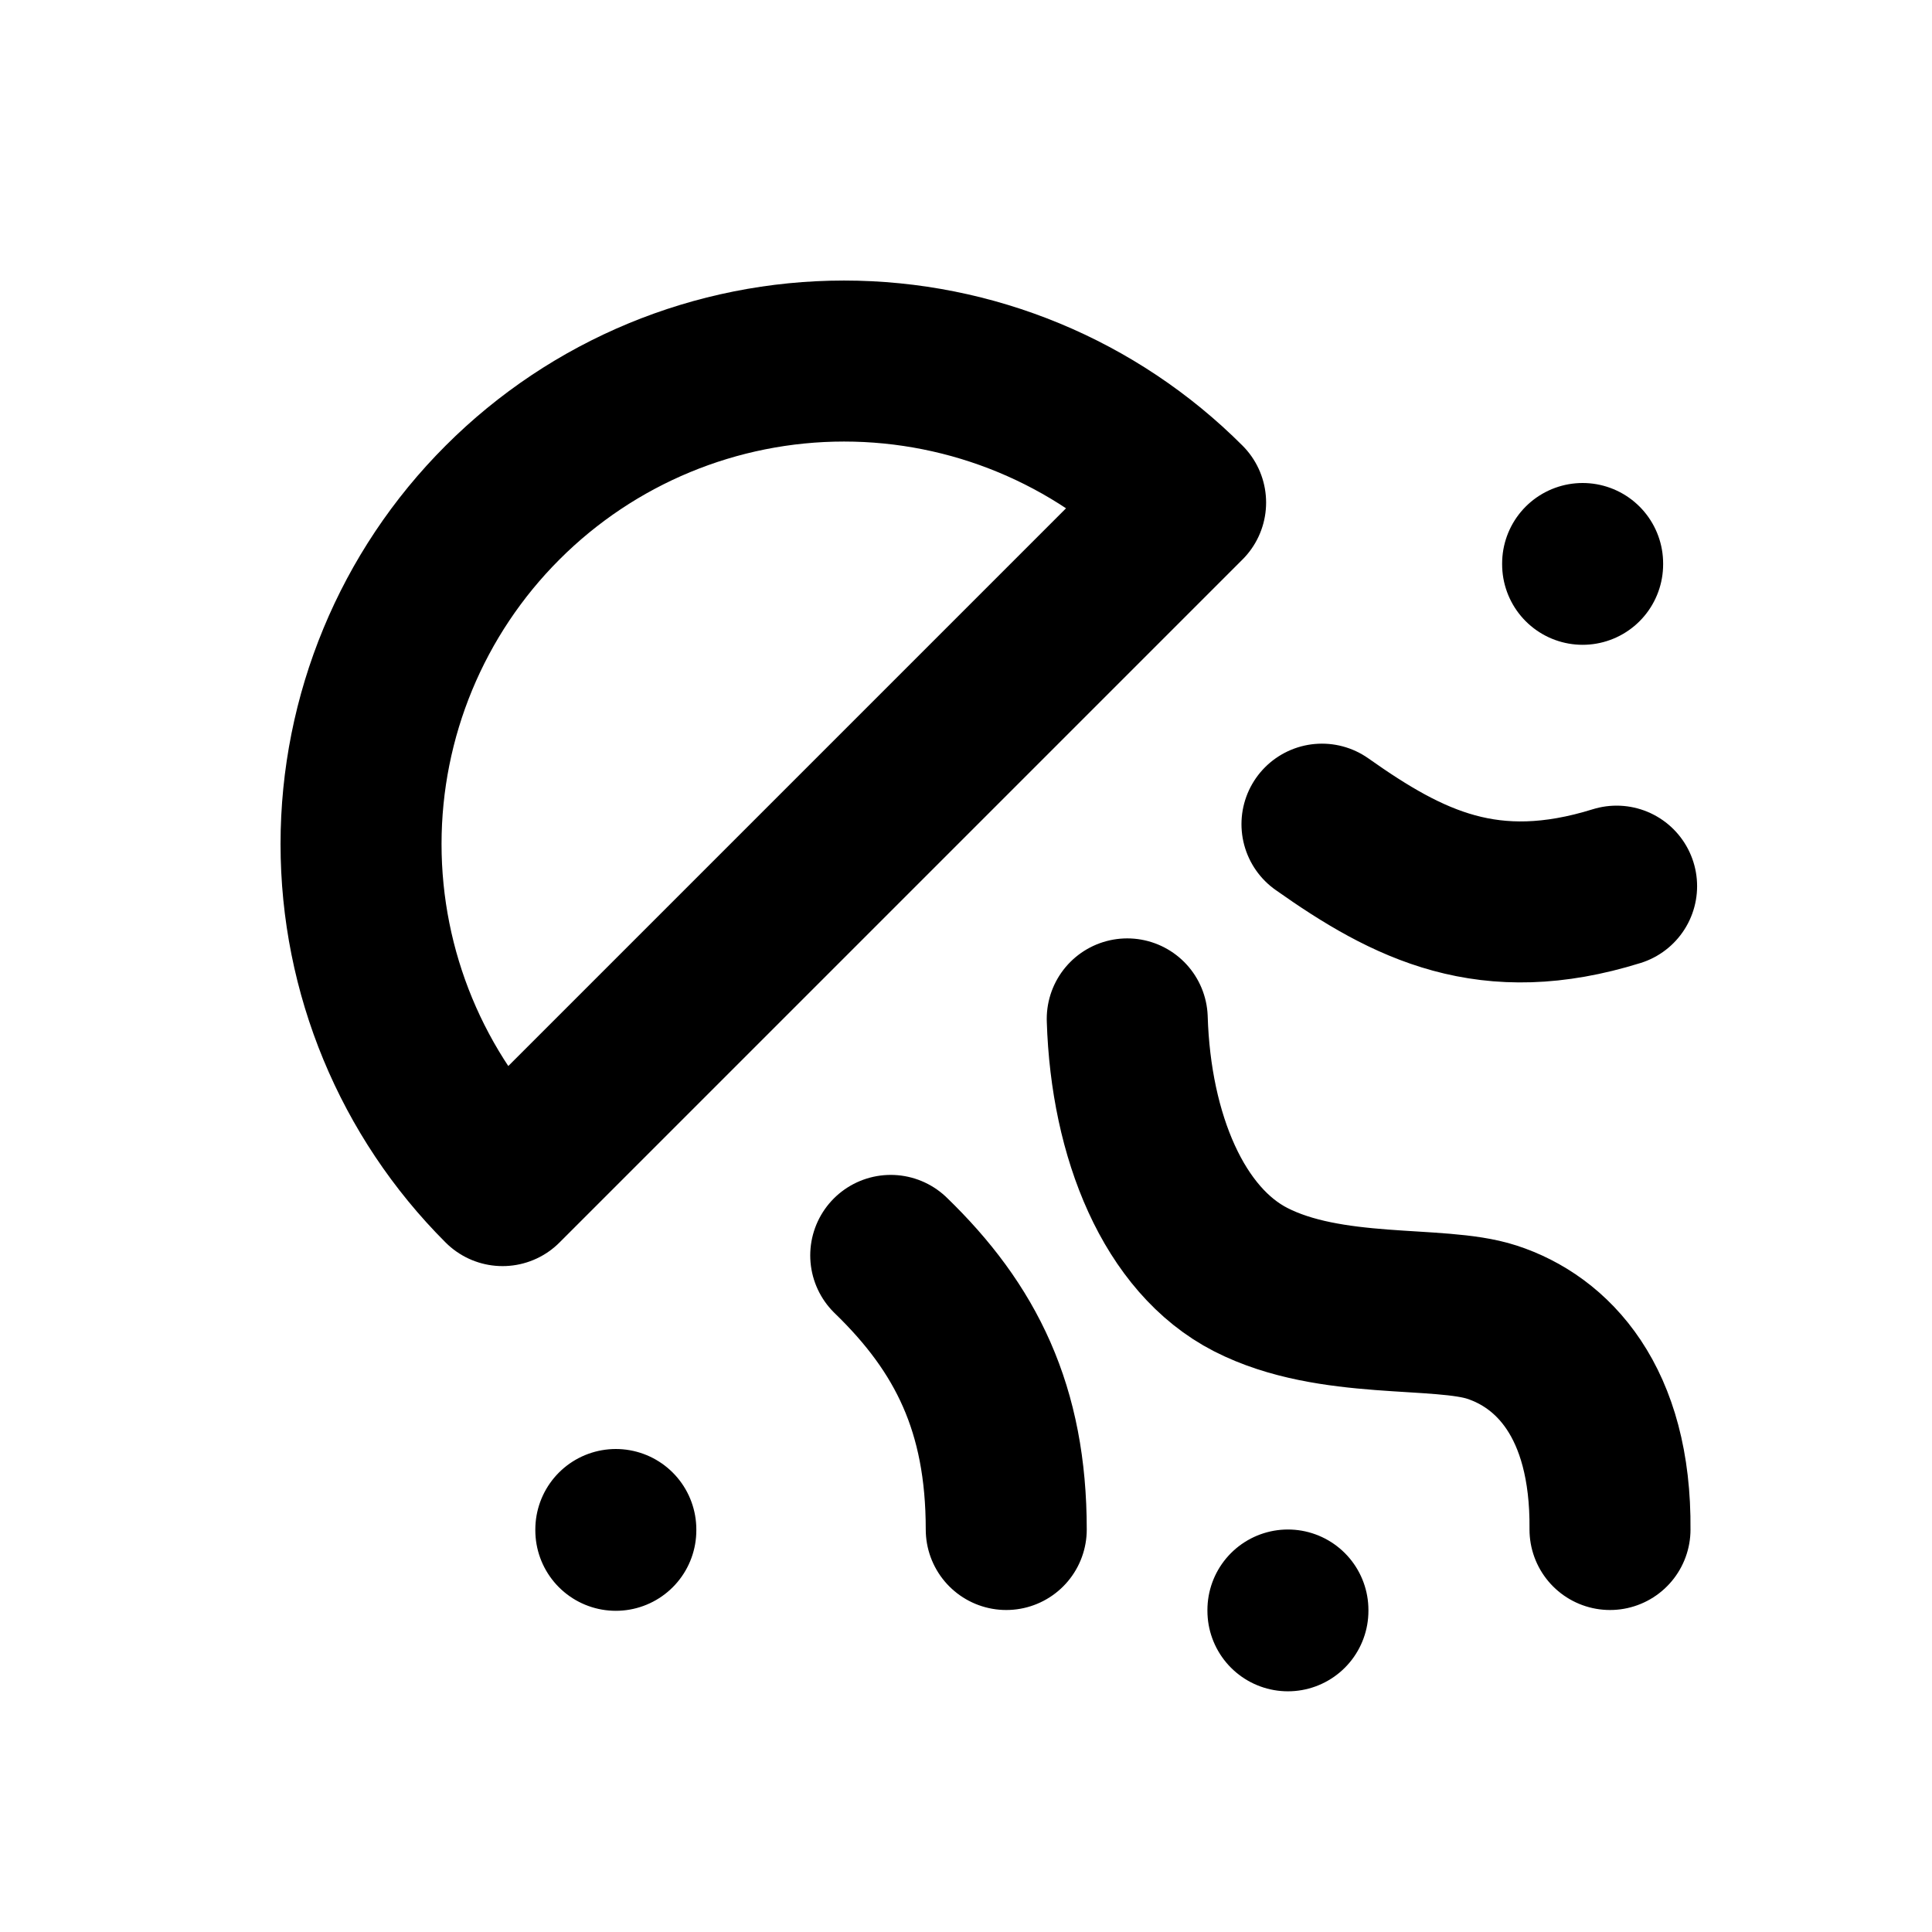
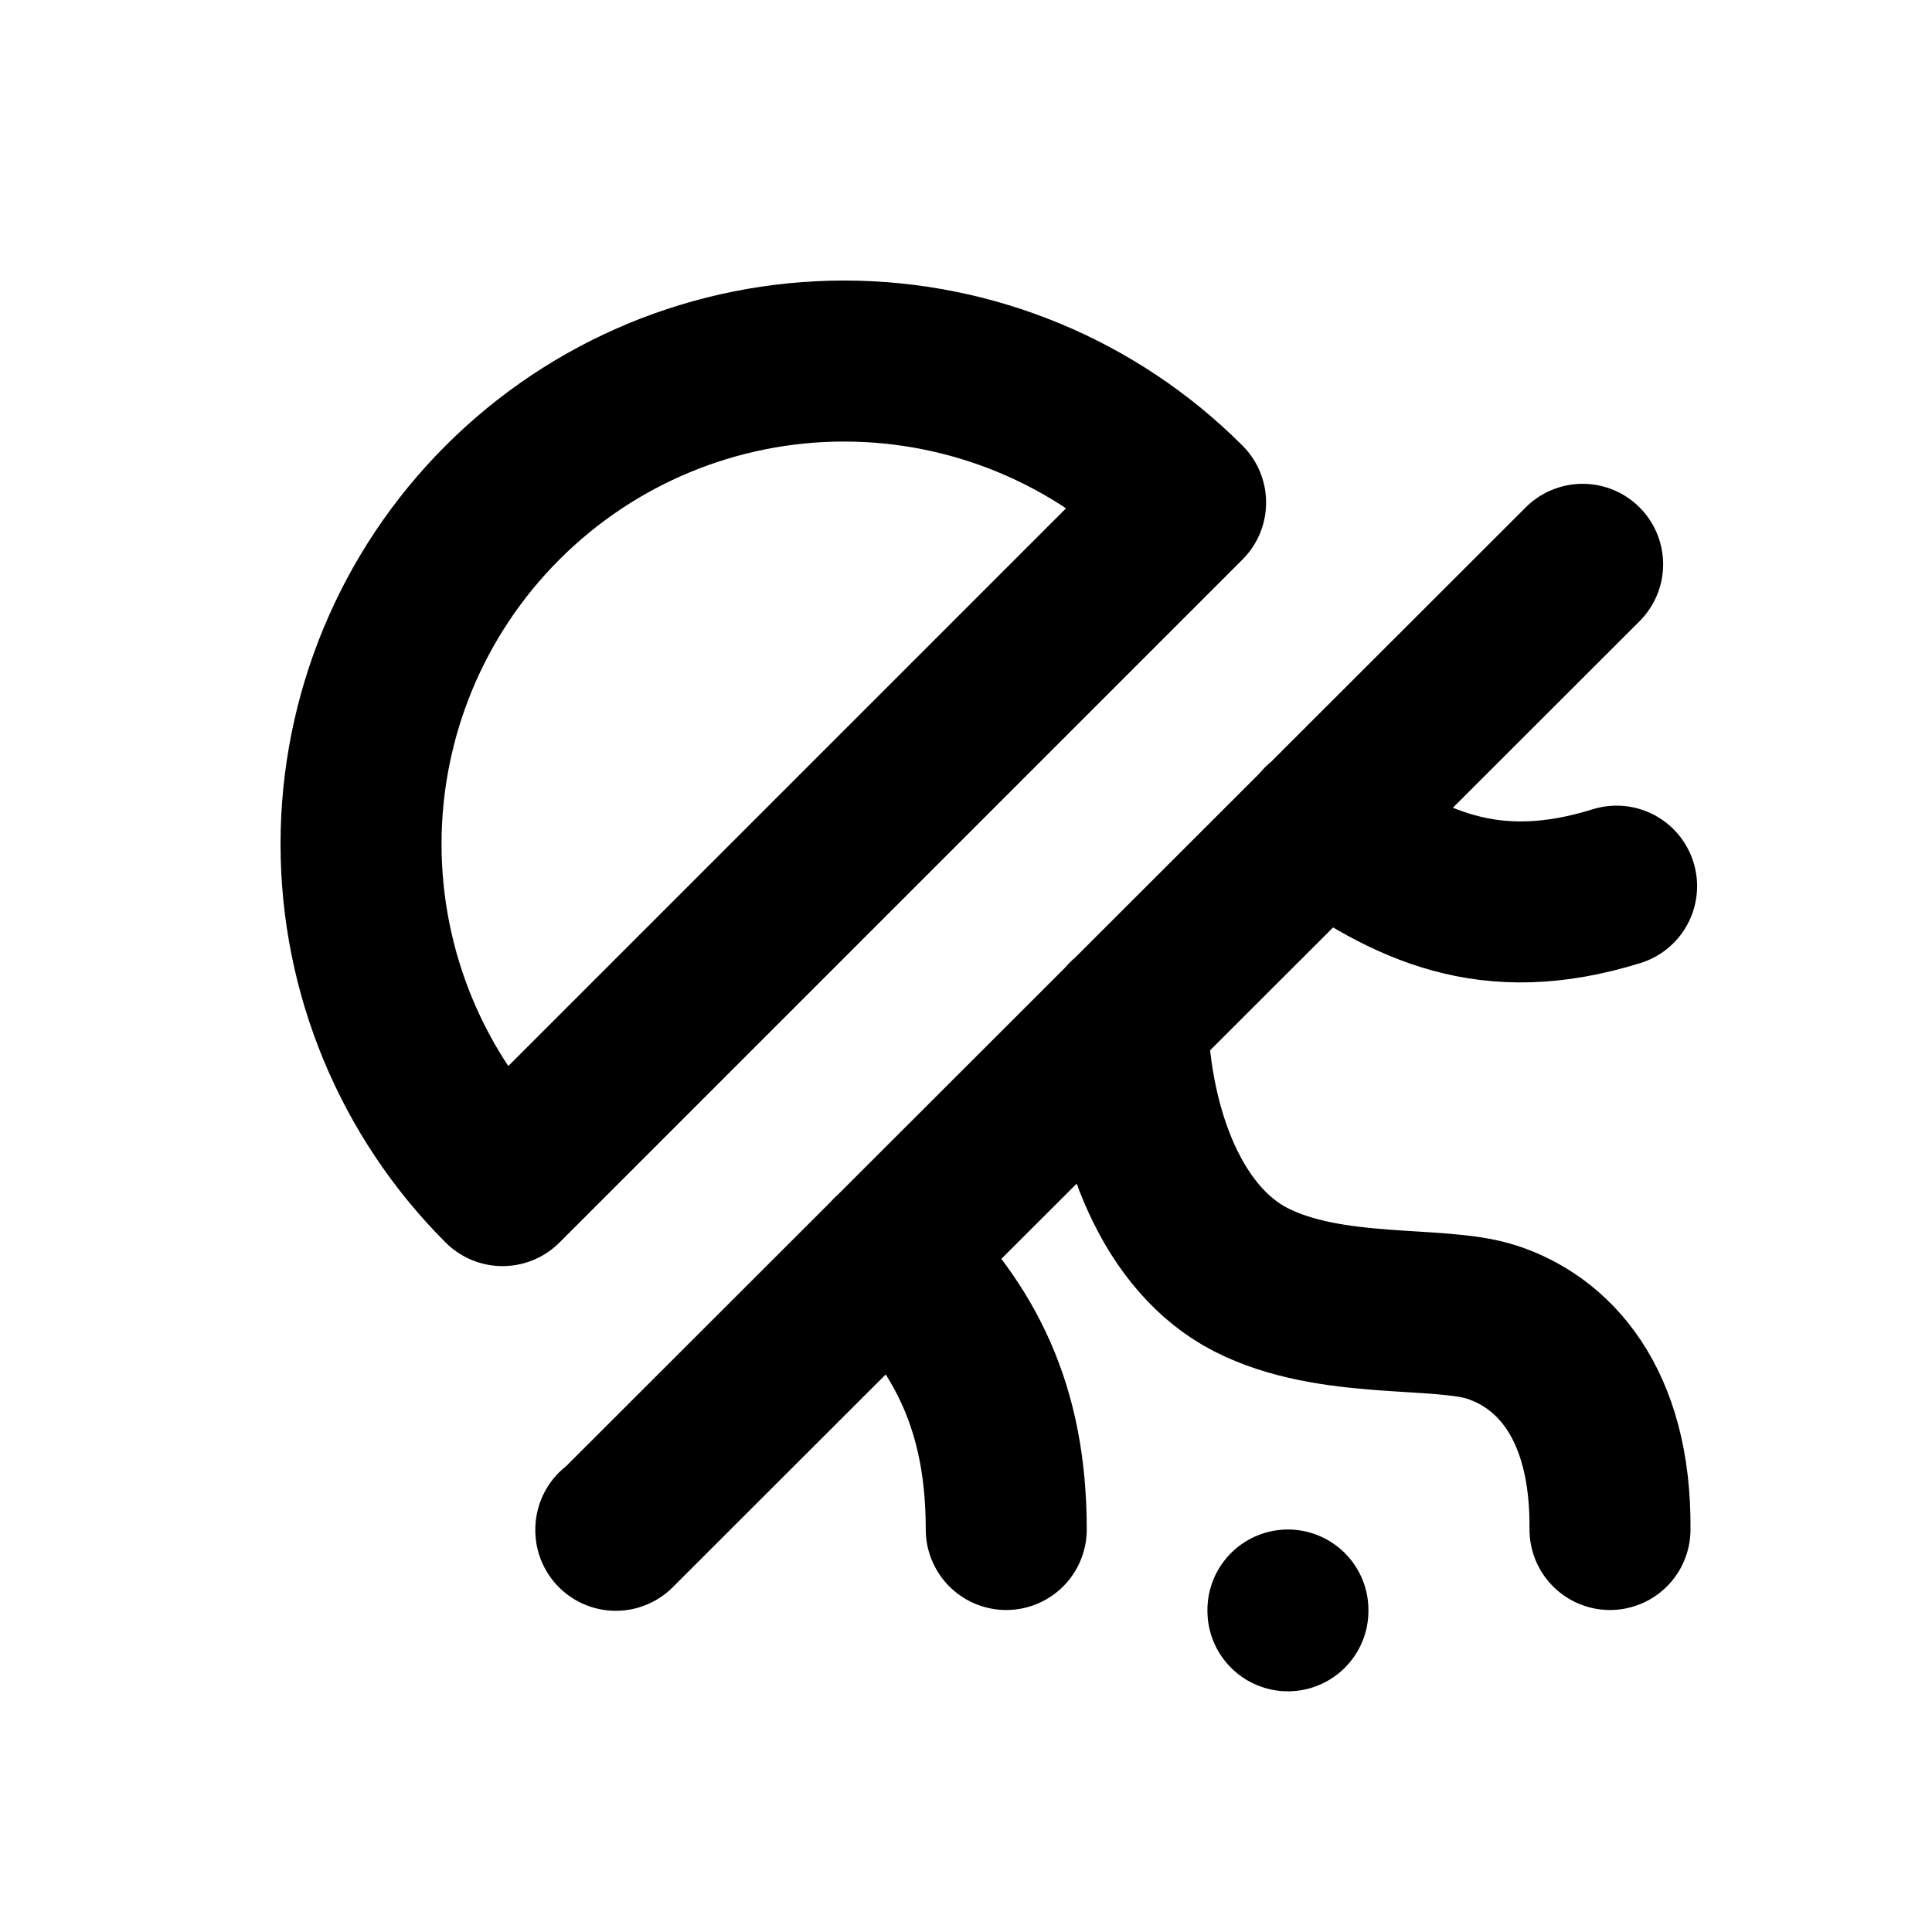
<svg xmlns="http://www.w3.org/2000/svg" width="800px" height="800px" viewBox="0 0 24 24" fill="none">
-   <path d="M20 19C20.015 17.404 19.277 16.666 18.532 16.424C17.876 16.21 16.532 16.405 15.537 15.896C14.585 15.409 14.048 14.12 14.003 12.657M15.999 20L15.999 20.01M7.65 19L7.65 19.01M19.66 7L19.66 7.01M12.5 19C12.5 17.5 12 16.5 11.065 15.595M16.422 10.238C17.5 11 18.5 11.5 20.082 11.008M14.728 6.243C13.603 5.117 12.076 4.485 10.485 4.485C8.894 4.485 7.368 5.117 6.243 6.243C5.117 7.368 4.485 8.894 4.485 10.485C4.485 12.077 5.117 13.603 6.243 14.728L14.728 6.243Z" stroke="#000000" stroke-width="2" stroke-linecap="round" stroke-linejoin="round" />
+   <path d="M20 19C20.015 17.404 19.277 16.666 18.532 16.424C17.876 16.21 16.532 16.405 15.537 15.896C14.585 15.409 14.048 14.12 14.003 12.657M15.999 20L15.999 20.01M7.65 19L7.65 19.01L19.66 7.01M12.5 19C12.5 17.5 12 16.5 11.065 15.595M16.422 10.238C17.5 11 18.5 11.5 20.082 11.008M14.728 6.243C13.603 5.117 12.076 4.485 10.485 4.485C8.894 4.485 7.368 5.117 6.243 6.243C5.117 7.368 4.485 8.894 4.485 10.485C4.485 12.077 5.117 13.603 6.243 14.728L14.728 6.243Z" stroke="#000000" stroke-width="2" stroke-linecap="round" stroke-linejoin="round" />
</svg>